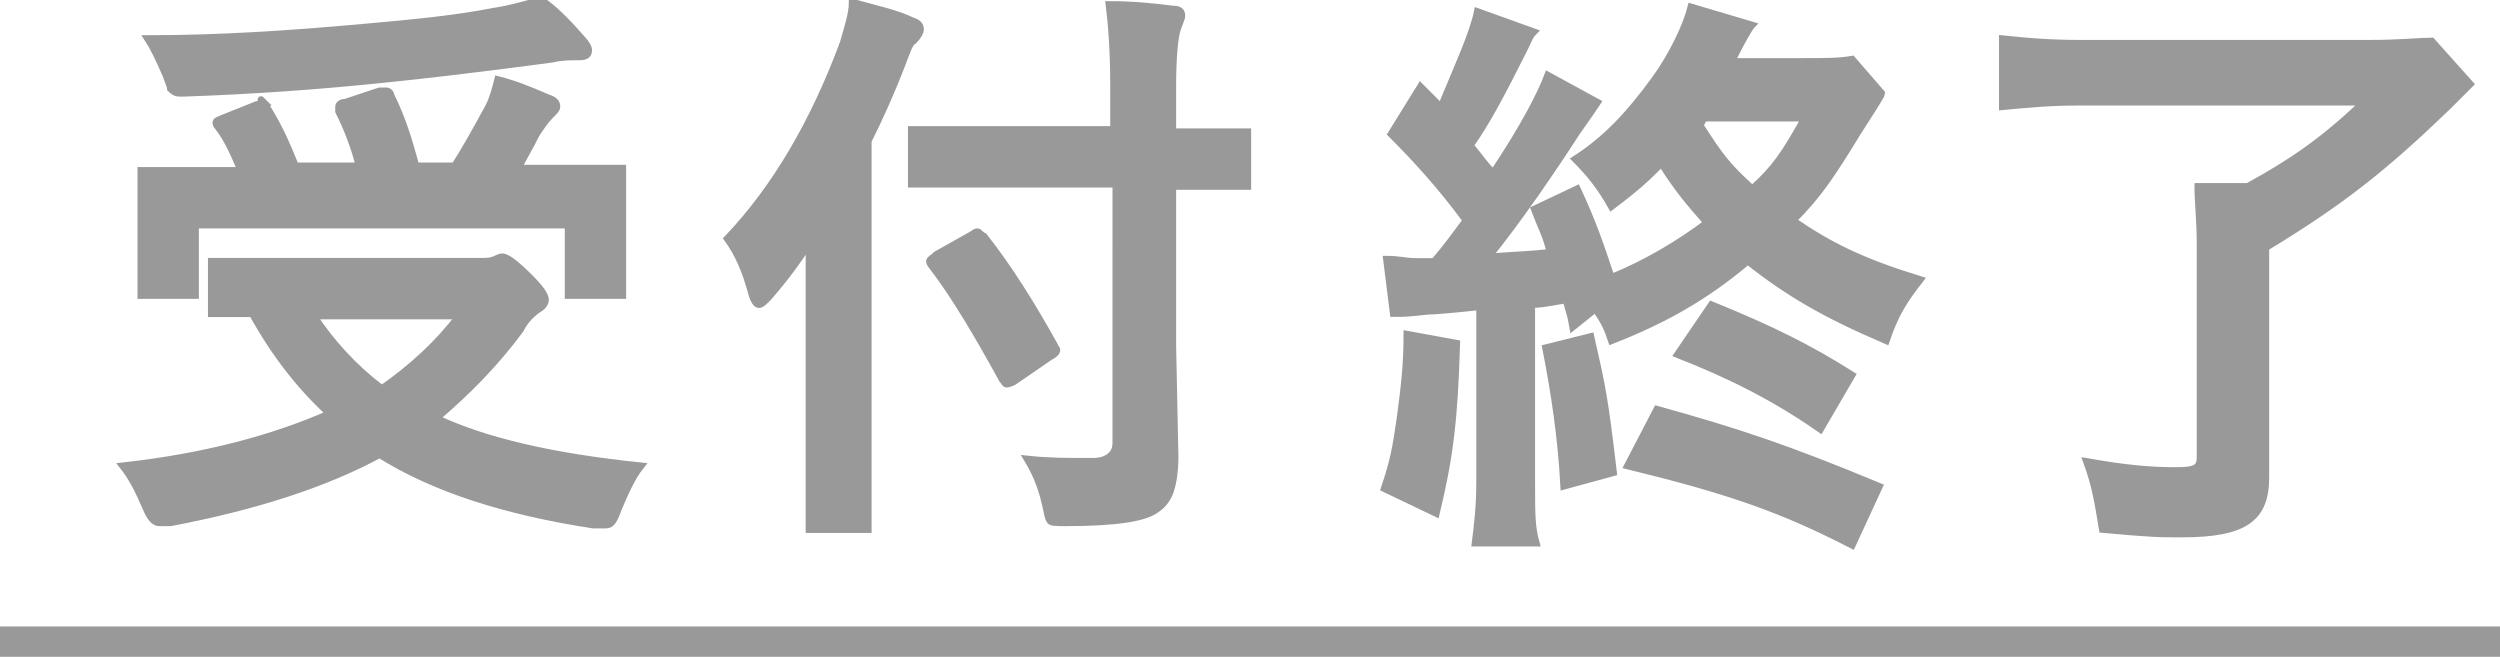
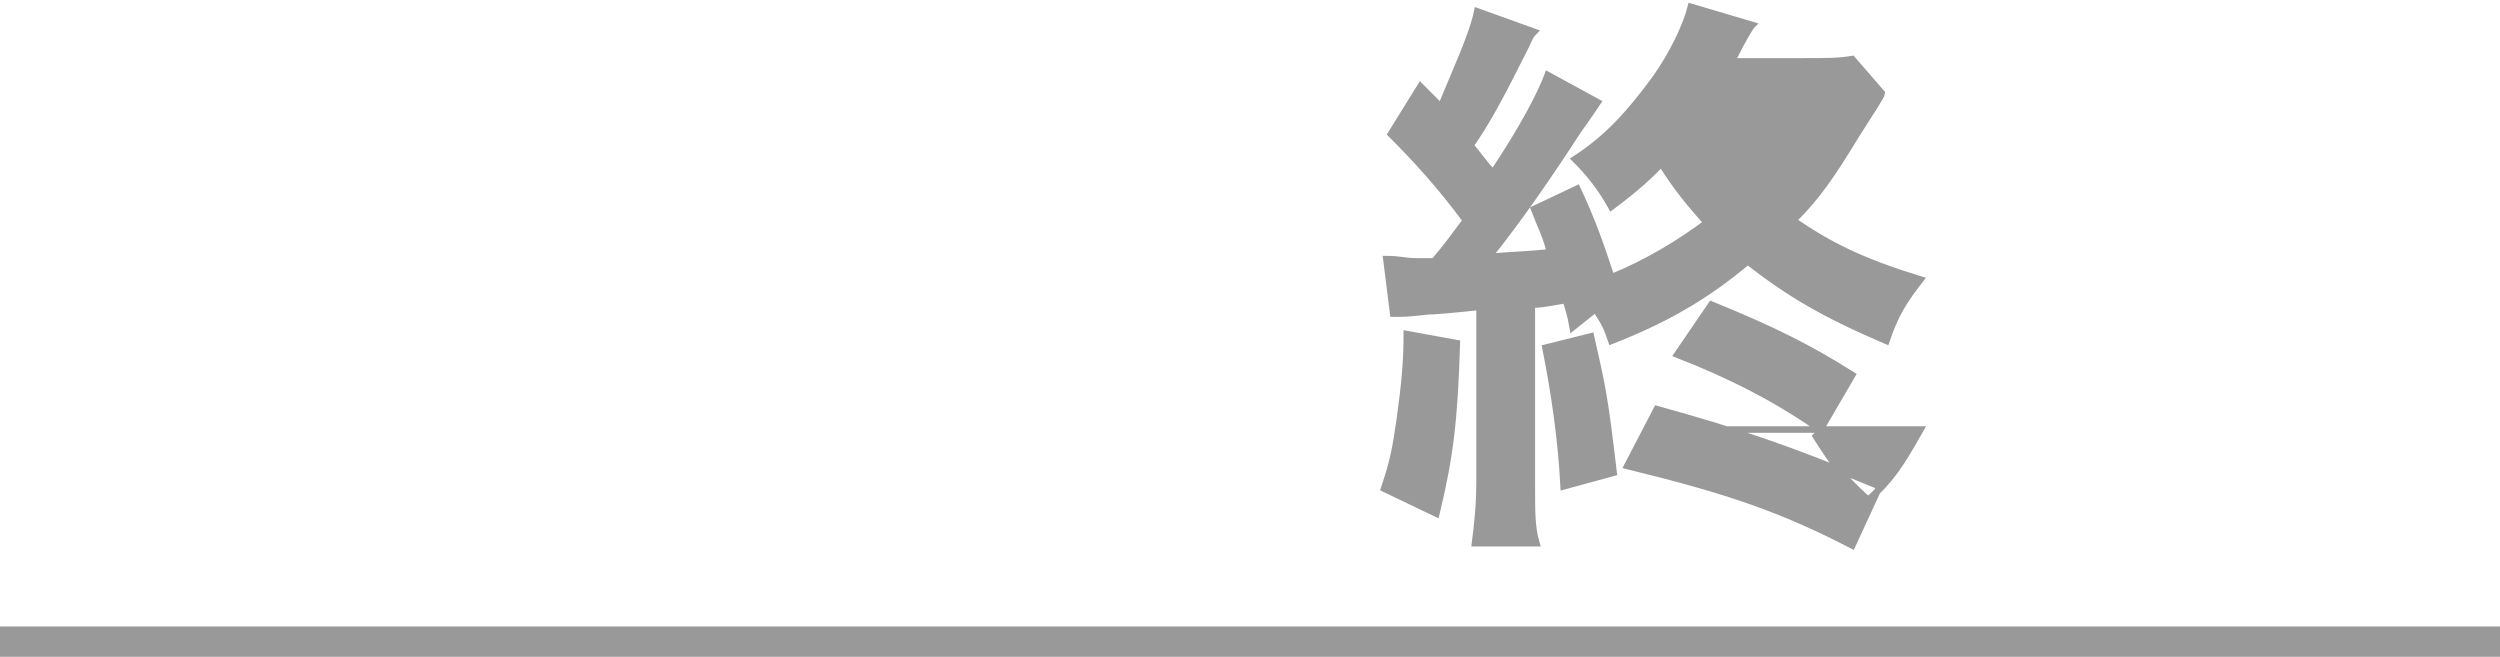
<svg xmlns="http://www.w3.org/2000/svg" version="1.1" id="レイヤー_1" x="0px" y="0px" viewBox="0 0 110 28.9" style="enable-background:new 0 0 110 28.9;" xml:space="preserve">
  <style type="text/css">
	.st0{display:none;fill:#1600E5;}
	.st1{fill:#999999;stroke:#999999;stroke-width:0.3;stroke-miterlimit:10;}
	.st2{fill:#999999;stroke:#999999;stroke-width:0.287;stroke-miterlimit:10;}
	.st3{fill:#999999;stroke:#999999;stroke-width:2.669;stroke-miterlimit:10;}
</style>
  <g id="レイヤー_2_00000086652381083911461630000007791488603622642090_">
</g>
  <g id="レイヤー_3">
    <g>
      <rect x="-270.2" y="-187.8" class="st0" width="13" height="470.3" />
-       <rect x="-674.2" y="-52.8" class="st0" width="13" height="470.3" />
    </g>
  </g>
  <g id="レイヤー_1_00000173841170747829336730000016873305045167186329_">
    <g>
      <g>
-         <path class="st1" d="M28.2,20.5c-0.4,0.5-0.7,1.2-1,1.9c-0.1,0.3-0.2,0.5-0.3,0.6c-0.1,0.1-0.2,0.1-0.3,0.1c0,0-0.2,0-0.5,0     c-3.9-0.6-7-1.6-9.4-3.1c-2.4,1.3-5.5,2.3-9.2,3c-0.2,0-0.3,0-0.5,0c-0.2,0-0.4-0.2-0.6-0.7c-0.3-0.7-0.6-1.3-1-1.8     c3.6-0.4,6.6-1.2,9.1-2.3c-1.3-1.2-2.4-2.6-3.4-4.4H9.5c-0.1,0-0.2,0-0.2,0s0-0.1,0-0.2v-1.9c0-0.1,0-0.2,0-0.2s0.1,0,0.2,0h3.4     h8.2c0.3,0,0.5,0,0.7-0.1s0.3-0.1,0.3-0.1c0.2,0,0.6,0.3,1.2,0.9c0.5,0.5,0.7,0.8,0.7,1c0,0.1-0.1,0.3-0.3,0.4     c-0.3,0.2-0.6,0.5-0.8,0.9c-1.1,1.5-2.4,2.8-3.7,3.9C21.3,19.4,24.3,20.1,28.2,20.5z M11.6,4.5c0.6,0.9,1,1.8,1.4,2.8h2.8     c-0.2-0.8-0.5-1.6-0.9-2.4c0-0.1,0-0.1,0-0.2s0.1-0.2,0.3-0.2L16.7,4c0.1,0,0.2,0,0.3,0s0.2,0.1,0.2,0.2c0.5,1,0.8,2,1.1,3.1H20     c0.4-0.6,0.9-1.5,1.5-2.6c0.2-0.4,0.3-0.8,0.4-1.2c0.8,0.2,1.5,0.5,2.2,0.8c0.3,0.1,0.4,0.2,0.4,0.4c0,0.1-0.1,0.2-0.3,0.4     c-0.2,0.2-0.4,0.5-0.6,0.8C23.3,6.5,23,7,22.8,7.4h1.1h3.3c0.1,0,0.2,0,0.2,0s0,0.1,0,0.2v1.3v1.5v2.4c0,0.1,0,0.2,0,0.2     s-0.1,0-0.2,0h-2c-0.1,0-0.2,0-0.2,0s0-0.1,0-0.2V9.9H8.6v2.9c0,0.1,0,0.2,0,0.2s-0.1,0-0.2,0h-2c-0.1,0-0.2,0-0.2,0s0-0.1,0-0.2     v-2.4V9.1V7.7c0-0.1,0-0.2,0-0.2s0.1,0,0.2,0h3.3h0.9c-0.3-0.7-0.6-1.4-1-1.9C9.5,5.5,9.5,5.4,9.5,5.4c0-0.1,0.1-0.1,0.3-0.2     l1.5-0.6C11.4,4.6,11.5,4.5,11.6,4.5C11.4,4.3,11.5,4.4,11.6,4.5z M23.8,0c0.5,0.3,1.1,0.9,1.8,1.7c0.2,0.2,0.3,0.4,0.3,0.5     c0,0.2-0.1,0.3-0.4,0.3c-0.4,0-0.8,0-1.2,0.1c-3,0.4-5.5,0.7-7.5,0.9C13.9,3.8,11,4,8.1,4.1c-0.1,0-0.2,0-0.2,0     C7.7,4.1,7.6,4,7.5,3.9c0-0.1-0.1-0.3-0.2-0.6C7,2.6,6.7,2,6.5,1.7c3.1,0,6.2-0.2,9.5-0.5c2.3-0.2,4.2-0.4,5.7-0.7     C22.4,0.4,23.1,0.2,23.8,0z M20.2,13.9h-6.4c0.8,1.2,1.8,2.3,3,3.2C18.1,16.2,19.3,15.1,20.2,13.9z" />
-         <path class="st1" d="M32,10.5c2.1-2.2,3.8-5.1,5.1-8.6c0.2-0.7,0.4-1.3,0.4-1.8c1.1,0.3,2,0.5,2.6,0.8c0.3,0.1,0.4,0.2,0.4,0.4     c0,0.1-0.1,0.3-0.3,0.5c-0.2,0.1-0.3,0.5-0.5,1c-0.5,1.3-1,2.4-1.5,3.4v13.1v3.8c0,0.1,0,0.2,0,0.2s-0.1,0-0.2,0h-2.2     c-0.1,0-0.2,0-0.2,0s0-0.1,0-0.2v-3.8v-5.7c0-1.3,0-2.2,0-2.9c-0.5,0.8-1.1,1.6-1.8,2.4c-0.2,0.2-0.3,0.3-0.4,0.3     c-0.1,0-0.2-0.1-0.3-0.4C32.8,11.9,32.5,11.2,32,10.5z M43.7,8.1h-3.4c-0.1,0-0.2,0-0.2,0s0-0.1,0-0.2v-2c0-0.1,0-0.2,0-0.2     s0.1,0,0.2,0h3.4H49V3.8c0-1.6-0.1-2.8-0.2-3.6c1.1,0,2,0.1,2.8,0.2c0.3,0,0.4,0.1,0.4,0.3c0,0.1-0.1,0.3-0.2,0.6     c-0.1,0.3-0.2,1.1-0.2,2.5v2h3.1c0.1,0,0.2,0,0.2,0s0,0.1,0,0.2v2c0,0.1,0,0.2,0,0.2s-0.1,0-0.2,0h-3.1v7l0.1,4.9     c0,0.7-0.1,1.2-0.2,1.5c-0.1,0.3-0.3,0.6-0.6,0.8c-0.5,0.4-1.8,0.6-4,0.6c-0.4,0-0.7,0-0.7-0.1c-0.1-0.1-0.1-0.3-0.2-0.7     c-0.2-0.9-0.5-1.5-0.8-2c0.9,0.1,1.8,0.1,2.5,0.1c0.2,0,0.3,0,0.4,0c0.6,0,1-0.3,1-0.8V8.1H43.7z M41,11.7     c-0.1-0.1-0.1-0.2-0.1-0.2c0-0.1,0.1-0.1,0.3-0.3l1.6-0.9c0.1-0.1,0.2-0.1,0.2-0.1c0.1,0,0.1,0.1,0.3,0.2c1.1,1.4,2.1,3,3.1,4.8     c0,0.1,0.1,0.1,0.1,0.2c0,0.1-0.1,0.2-0.3,0.3l-1.6,1.1c-0.2,0.1-0.3,0.1-0.3,0.1c-0.1,0-0.1-0.1-0.2-0.2C43,14.7,42,13,41,11.7z     " />
        <g>
-           <path class="st2" d="M64.1,15.1c-0.1,3.4-0.3,5-0.9,7.5l-2.3-1.1c0.4-1.2,0.5-1.7,0.7-3.1c0.2-1.5,0.3-2.4,0.3-3.7L64.1,15.1z       M69.2,14.4c-0.1-0.6-0.2-0.8-0.3-1.2c-1.1,0.2-1.2,0.2-1.5,0.2v7.9c0,1.3,0,1.9,0.2,2.6h-2.7c0.1-0.8,0.2-1.6,0.2-2.7v-7.7      c-0.9,0.1-2,0.2-2.3,0.2c-0.9,0.1-1,0.1-1.5,0.1L61,11.4c0.6,0,0.8,0.1,1.3,0.1h0.5l0.3,0c0.6-0.7,0.8-1,1.4-1.8      c-1.1-1.5-2.2-2.7-3.3-3.8l1.3-2.1l0.9,0.9C64.1,3,64.8,1.5,65,0.5l2.5,0.9c-0.2,0.2-0.2,0.3-0.4,0.7c-1.1,2.2-1.7,3.3-2.4,4.3      c0.5,0.6,0.6,0.8,1,1.2c1.4-2.1,2.1-3.5,2.4-4.3l2.2,1.2c-0.2,0.3-0.4,0.6-0.9,1.3c-1.1,1.7-2.6,3.9-3.9,5.5      c1.3-0.1,1.8-0.1,2.7-0.2c-0.2-0.8-0.4-1.1-0.7-1.9l1.9-0.9c0.7,1.5,1,2.4,1.5,3.9c1.5-0.6,3-1.5,4.2-2.4      c-0.8-0.9-1.3-1.5-2-2.6c-0.6,0.6-1,1-2.2,1.9c-0.5-0.9-1-1.5-1.6-2.1c1.4-0.9,2.4-2,3.5-3.5c0.8-1.1,1.4-2.4,1.6-3.2l2.7,0.8      c-0.1,0.1-0.4,0.6-0.9,1.6h3.1c1.1,0,1.6,0,2.2-0.1l1.3,1.5c0,0.1-0.4,0.7-1.1,1.8c-1.1,1.8-1.7,2.7-2.8,3.8      c1.6,1.1,3,1.8,5.6,2.6c-0.7,0.9-1.1,1.5-1.5,2.7c-2.8-1.2-4.3-2.1-6.1-3.5c-1.9,1.6-3.7,2.6-6,3.5c-0.2-0.6-0.3-0.8-0.7-1.4      L69.2,14.4z M70,14.8c0.5,2.2,0.6,2.6,1,6l-2.2,0.6c-0.1-2-0.4-4.1-0.8-6.1L70,14.8z M81.5,24c-3.1-1.6-5.4-2.4-9.9-3.5l1.3-2.5      c3.6,1,5.7,1.7,9.8,3.4L81.5,24z M80.1,18.9c-2-1.4-4-2.4-6.3-3.3l1.5-2.2c2.7,1.1,4.3,1.9,6.2,3.1L80.1,18.9z M75,5.2      c-0.1,0.1-0.1,0.2-0.2,0.3c0.9,1.4,1.2,1.8,2.3,2.8c1-0.9,1.4-1.5,2.3-3.1H75z" />
-           <path class="st2" d="M91.5,4.5c-1.4,0-2.3,0.1-3.4,0.2v-3c1,0.1,2,0.2,3.4,0.2h12.8c1.3,0,2.2-0.1,2.7-0.1l1.7,1.9      c-0.5,0.5-0.6,0.6-1,1c-2.8,2.7-4.7,4.2-8,6.2V21c0,1.8-0.9,2.5-3.7,2.5c-1,0-1.3,0-3.5-0.2c-0.2-1.2-0.3-1.9-0.7-3      c1.7,0.3,2.8,0.4,3.9,0.4c0.9,0,1.1-0.1,1.1-0.6v-9.4c0-1-0.1-1.8-0.1-2.5h2.2c2-1.1,3.3-2,5.1-3.7H91.5z" />
+           <path class="st2" d="M64.1,15.1c-0.1,3.4-0.3,5-0.9,7.5l-2.3-1.1c0.4-1.2,0.5-1.7,0.7-3.1c0.2-1.5,0.3-2.4,0.3-3.7L64.1,15.1z       M69.2,14.4c-0.1-0.6-0.2-0.8-0.3-1.2c-1.1,0.2-1.2,0.2-1.5,0.2v7.9c0,1.3,0,1.9,0.2,2.6h-2.7c0.1-0.8,0.2-1.6,0.2-2.7v-7.7      c-0.9,0.1-2,0.2-2.3,0.2c-0.9,0.1-1,0.1-1.5,0.1L61,11.4c0.6,0,0.8,0.1,1.3,0.1h0.5l0.3,0c0.6-0.7,0.8-1,1.4-1.8      c-1.1-1.5-2.2-2.7-3.3-3.8l1.3-2.1l0.9,0.9C64.1,3,64.8,1.5,65,0.5l2.5,0.9c-0.2,0.2-0.2,0.3-0.4,0.7c-1.1,2.2-1.7,3.3-2.4,4.3      c0.5,0.6,0.6,0.8,1,1.2c1.4-2.1,2.1-3.5,2.4-4.3l2.2,1.2c-0.2,0.3-0.4,0.6-0.9,1.3c-1.1,1.7-2.6,3.9-3.9,5.5      c1.3-0.1,1.8-0.1,2.7-0.2c-0.2-0.8-0.4-1.1-0.7-1.9l1.9-0.9c0.7,1.5,1,2.4,1.5,3.9c1.5-0.6,3-1.5,4.2-2.4      c-0.8-0.9-1.3-1.5-2-2.6c-0.6,0.6-1,1-2.2,1.9c-0.5-0.9-1-1.5-1.6-2.1c1.4-0.9,2.4-2,3.5-3.5c0.8-1.1,1.4-2.4,1.6-3.2l2.7,0.8      c-0.1,0.1-0.4,0.6-0.9,1.6h3.1c1.1,0,1.6,0,2.2-0.1l1.3,1.5c0,0.1-0.4,0.7-1.1,1.8c-1.1,1.8-1.7,2.7-2.8,3.8      c1.6,1.1,3,1.8,5.6,2.6c-0.7,0.9-1.1,1.5-1.5,2.7c-2.8-1.2-4.3-2.1-6.1-3.5c-1.9,1.6-3.7,2.6-6,3.5c-0.2-0.6-0.3-0.8-0.7-1.4      L69.2,14.4z M70,14.8c0.5,2.2,0.6,2.6,1,6l-2.2,0.6c-0.1-2-0.4-4.1-0.8-6.1L70,14.8z M81.5,24c-3.1-1.6-5.4-2.4-9.9-3.5l1.3-2.5      c3.6,1,5.7,1.7,9.8,3.4L81.5,24z M80.1,18.9c-2-1.4-4-2.4-6.3-3.3l1.5-2.2c2.7,1.1,4.3,1.9,6.2,3.1L80.1,18.9z c-0.1,0.1-0.1,0.2-0.2,0.3c0.9,1.4,1.2,1.8,2.3,2.8c1-0.9,1.4-1.5,2.3-3.1H75z" />
        </g>
        <g>
			</g>
      </g>
      <line class="st3" x1="-0.4" y1="28.9" x2="139.6" y2="28.9" />
    </g>
  </g>
</svg>